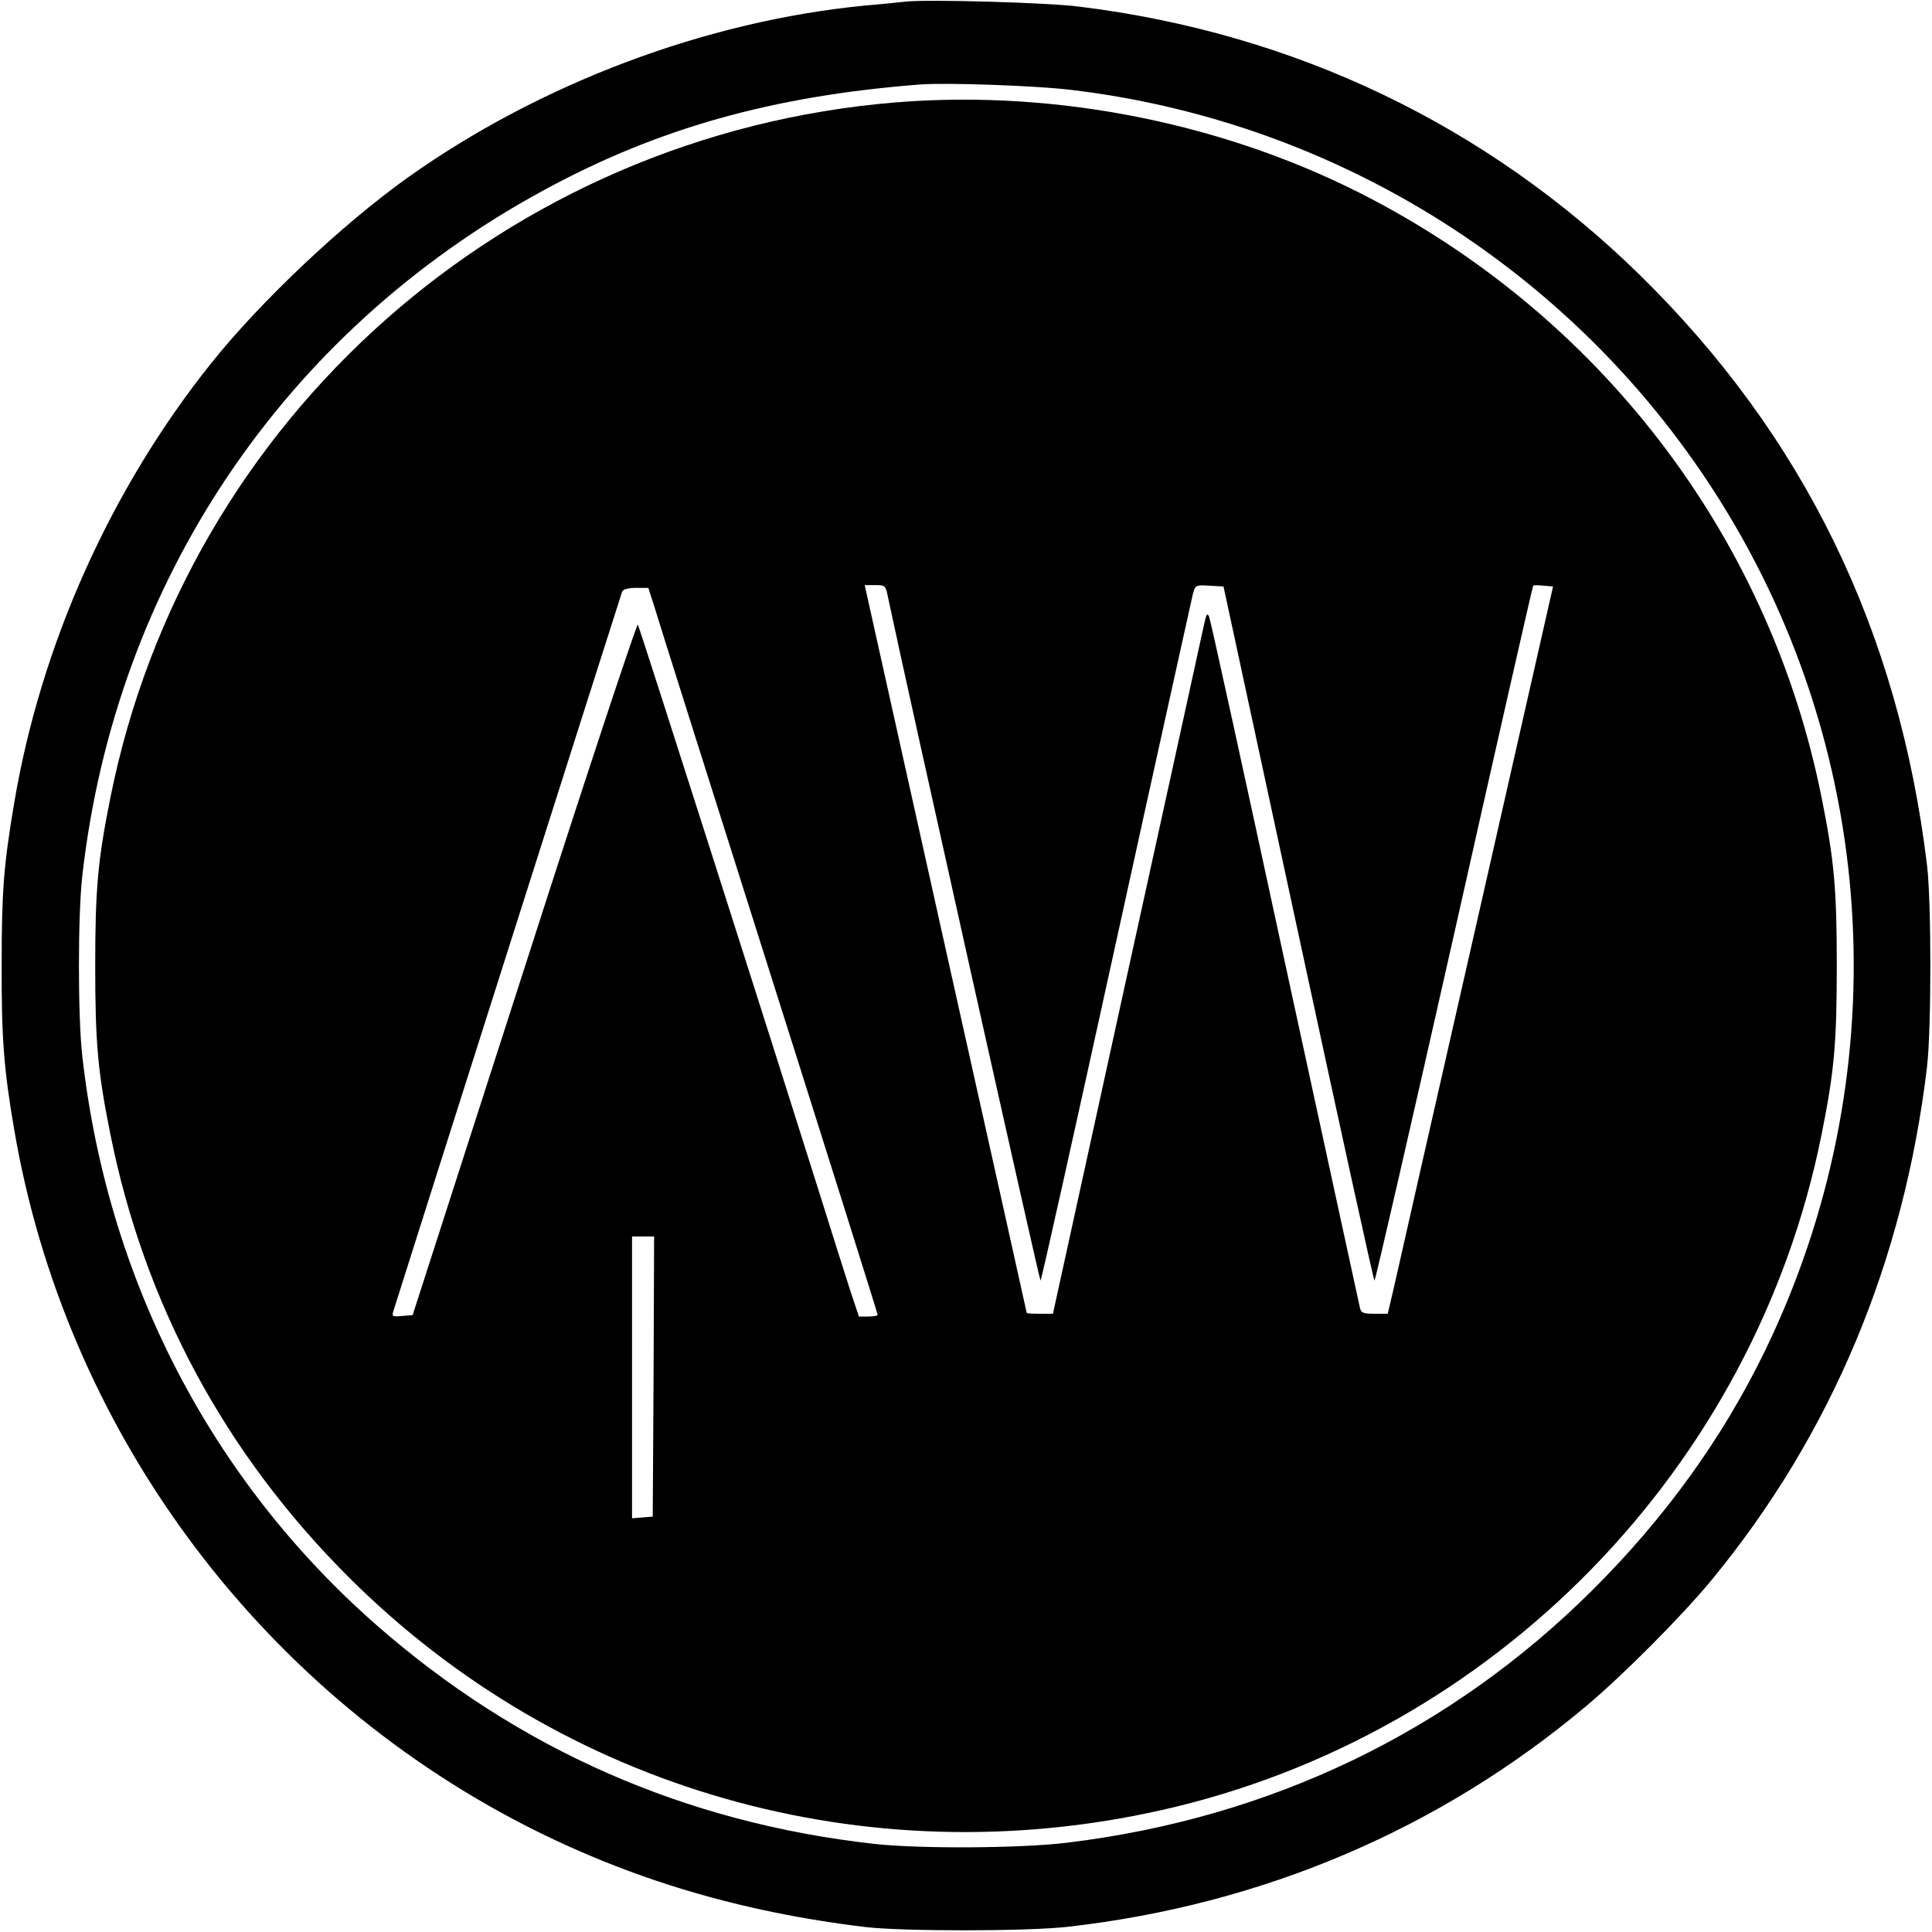
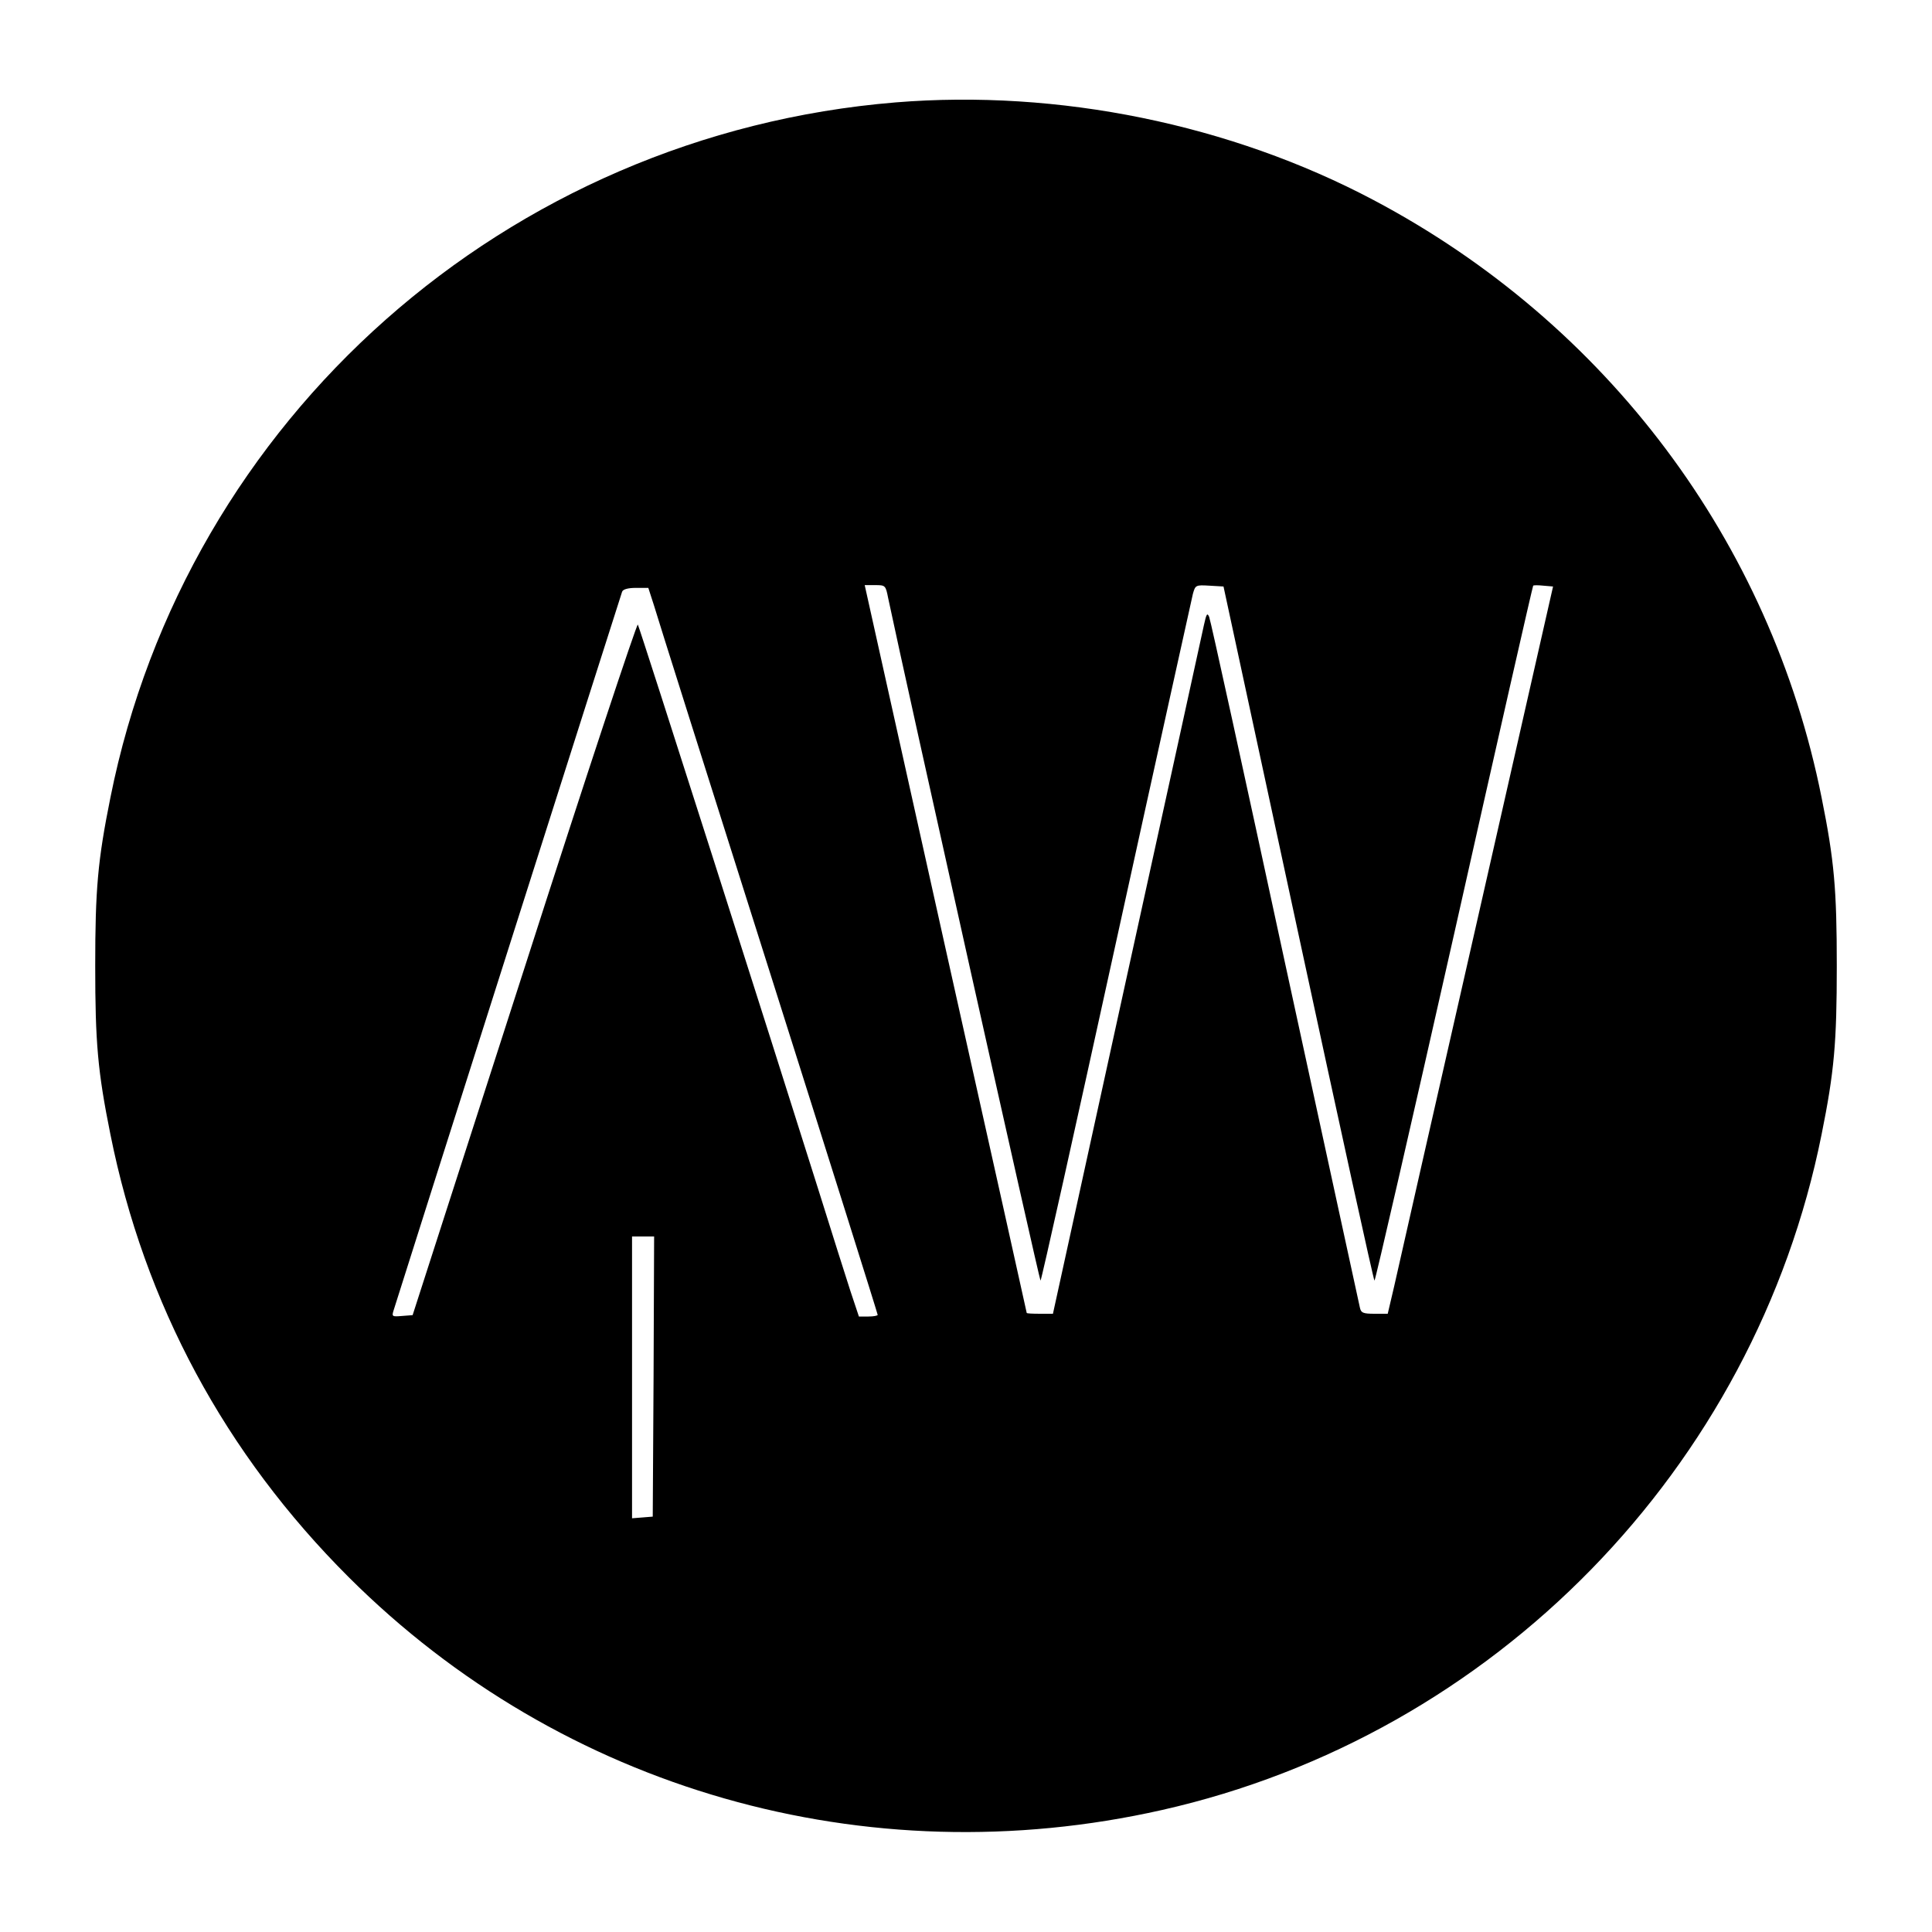
<svg xmlns="http://www.w3.org/2000/svg" version="1.0" width="700pt" height="700pt" viewBox="0 0 700 700" preserveAspectRatio="xMidYMid meet">
  <g transform="translate(0,700) scale(0.1,-0.1)" fill="#000000" stroke="none">
-     <path d="M3280 6994 c-19 -2 -84 -9 -145 -14 -578 -56 -1180 -283 -1660 -625 -236 -169 -527 -443 -709 -670 -365 -456 -619 -1023 -715 -1597 -38 -225 -45 -321 -45 -583 -1 -263 8 -380 45 -595 183 -1080 875 -2023 1854 -2525 378 -193 775 -312 1230 -367 135 -16 590 -16 735 1 705 80 1348 354 1880 802 134 113 345 325 452 455 433 526 696 1153 780 1859 16 139 16 595 0 730 -103 852 -447 1557 -1043 2141 -555 542 -1249 874 -2029 970 -117 15 -553 27 -630 18z m595 -319 c974 -114 1845 -666 2362 -1497 578 -928 637 -2086 157 -3074 -153 -315 -361 -603 -623 -864 -515 -513 -1165 -826 -1901 -916 -166 -21 -537 -23 -700 -5 -687 76 -1293 343 -1807 794 -599 526 -974 1251 -1065 2062 -16 142 -16 508 0 650 120 1065 729 1972 1667 2483 415 227 836 345 1370 386 94 7 411 -4 540 -19z" />
    <path d="M3245 6629 c-1409 -116 -2570 -1144 -2845 -2519 -46 -228 -55 -333 -55 -610 0 -277 9 -382 55 -610 123 -614 415 -1157 864 -1605 772 -770 1874 -1085 2946 -843 1203 271 2148 1238 2390 2448 46 228 55 333 55 610 0 277 -9 382 -55 610 -185 927 -778 1718 -1623 2165 -519 275 -1143 402 -1732 354z m-27 -1796 c64 -304 548 -2473 552 -2473 3 0 126 553 274 1228 148 675 274 1242 278 1260 9 32 10 33 60 30 l51 -3 271 -1257 c149 -692 273 -1258 276 -1258 3 0 133 566 289 1258 155 691 284 1258 286 1260 2 2 18 2 37 0 l35 -3 -277 -1220 c-153 -671 -287 -1264 -299 -1317 l-23 -98 -48 0 c-41 0 -49 3 -53 23 -3 12 -125 576 -272 1252 -146 677 -269 1239 -274 1250 -7 16 -10 11 -19 -30 -6 -27 -131 -600 -279 -1272 l-268 -1223 -47 0 c-27 0 -48 1 -48 3 0 1 -132 595 -294 1320 l-293 1317 38 0 c37 0 38 -1 47 -47z m-849 -25 c10 -35 197 -626 415 -1314 218 -688 396 -1254 396 -1258 0 -3 -15 -6 -34 -6 l-34 0 -31 93 c-16 50 -69 216 -116 367 -160 509 -647 2035 -654 2047 -3 7 -189 -553 -411 -1245 l-405 -1257 -39 -3 c-35 -3 -37 -2 -30 20 50 160 824 2594 828 2604 3 9 22 14 50 14 l45 0 20 -62z m-1 -2795 l-3 -508 -37 -3 -38 -3 0 510 0 511 40 0 40 0 -2 -507z" />
  </g>
</svg>